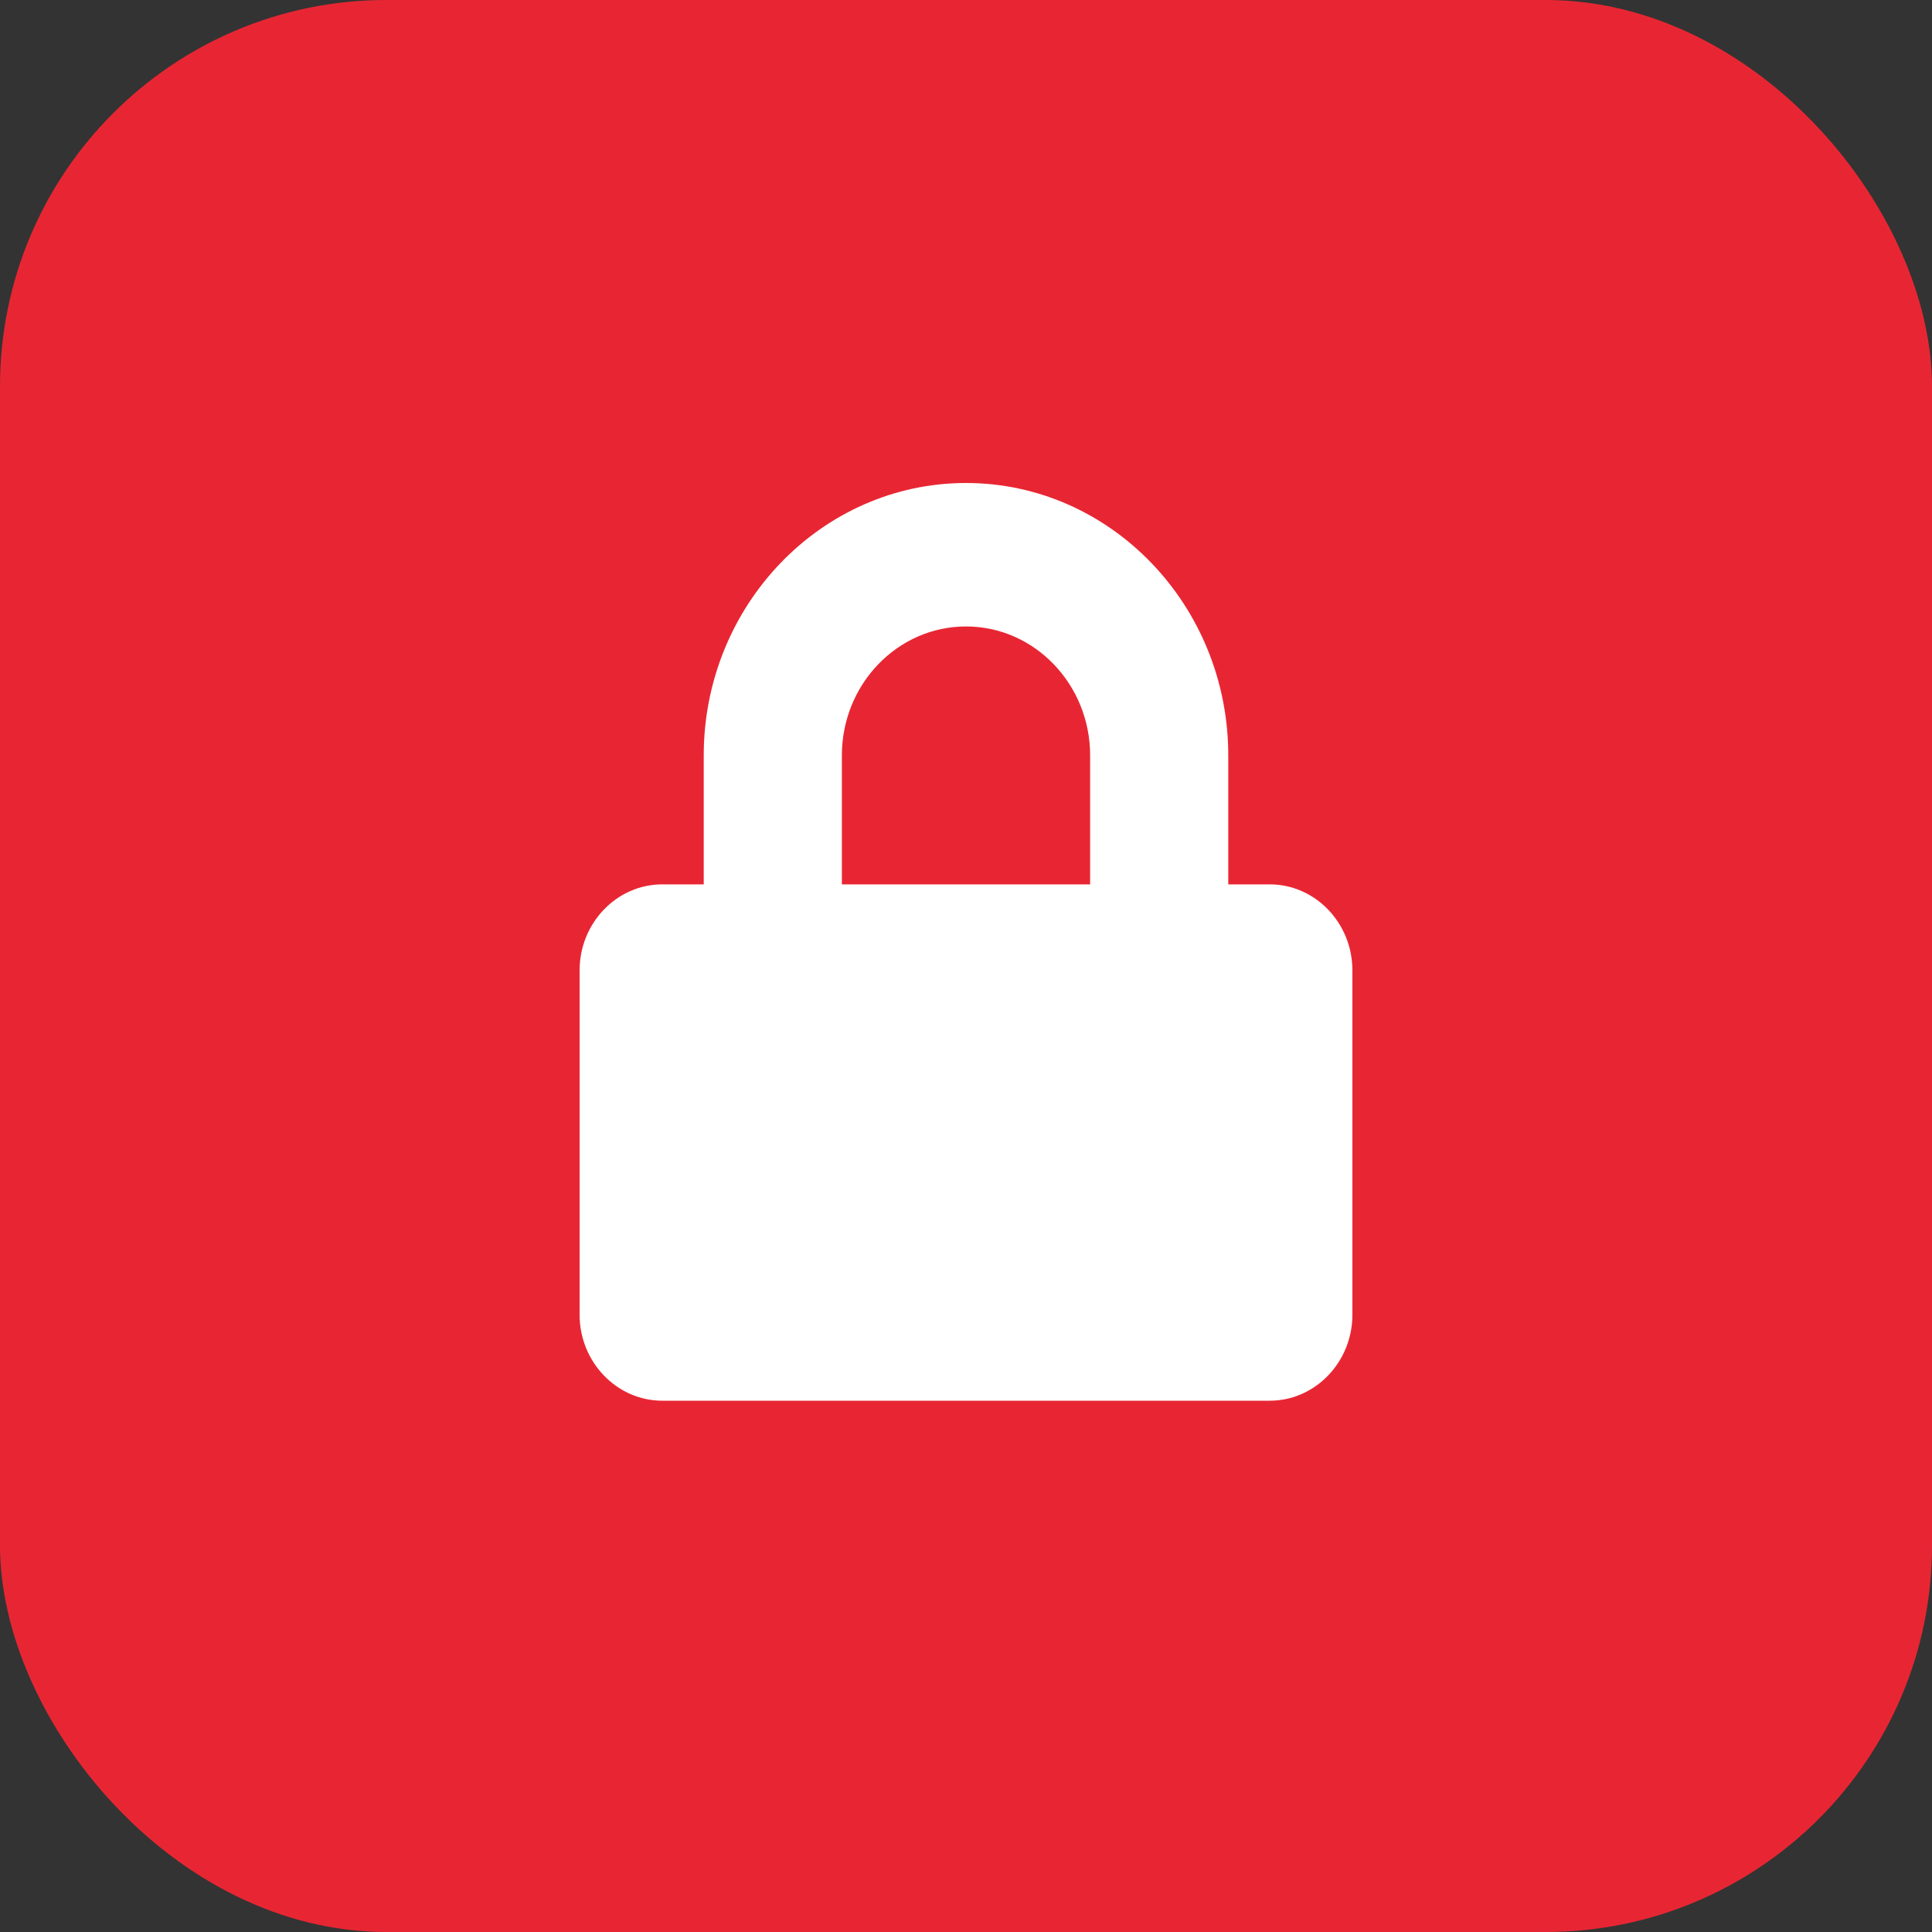
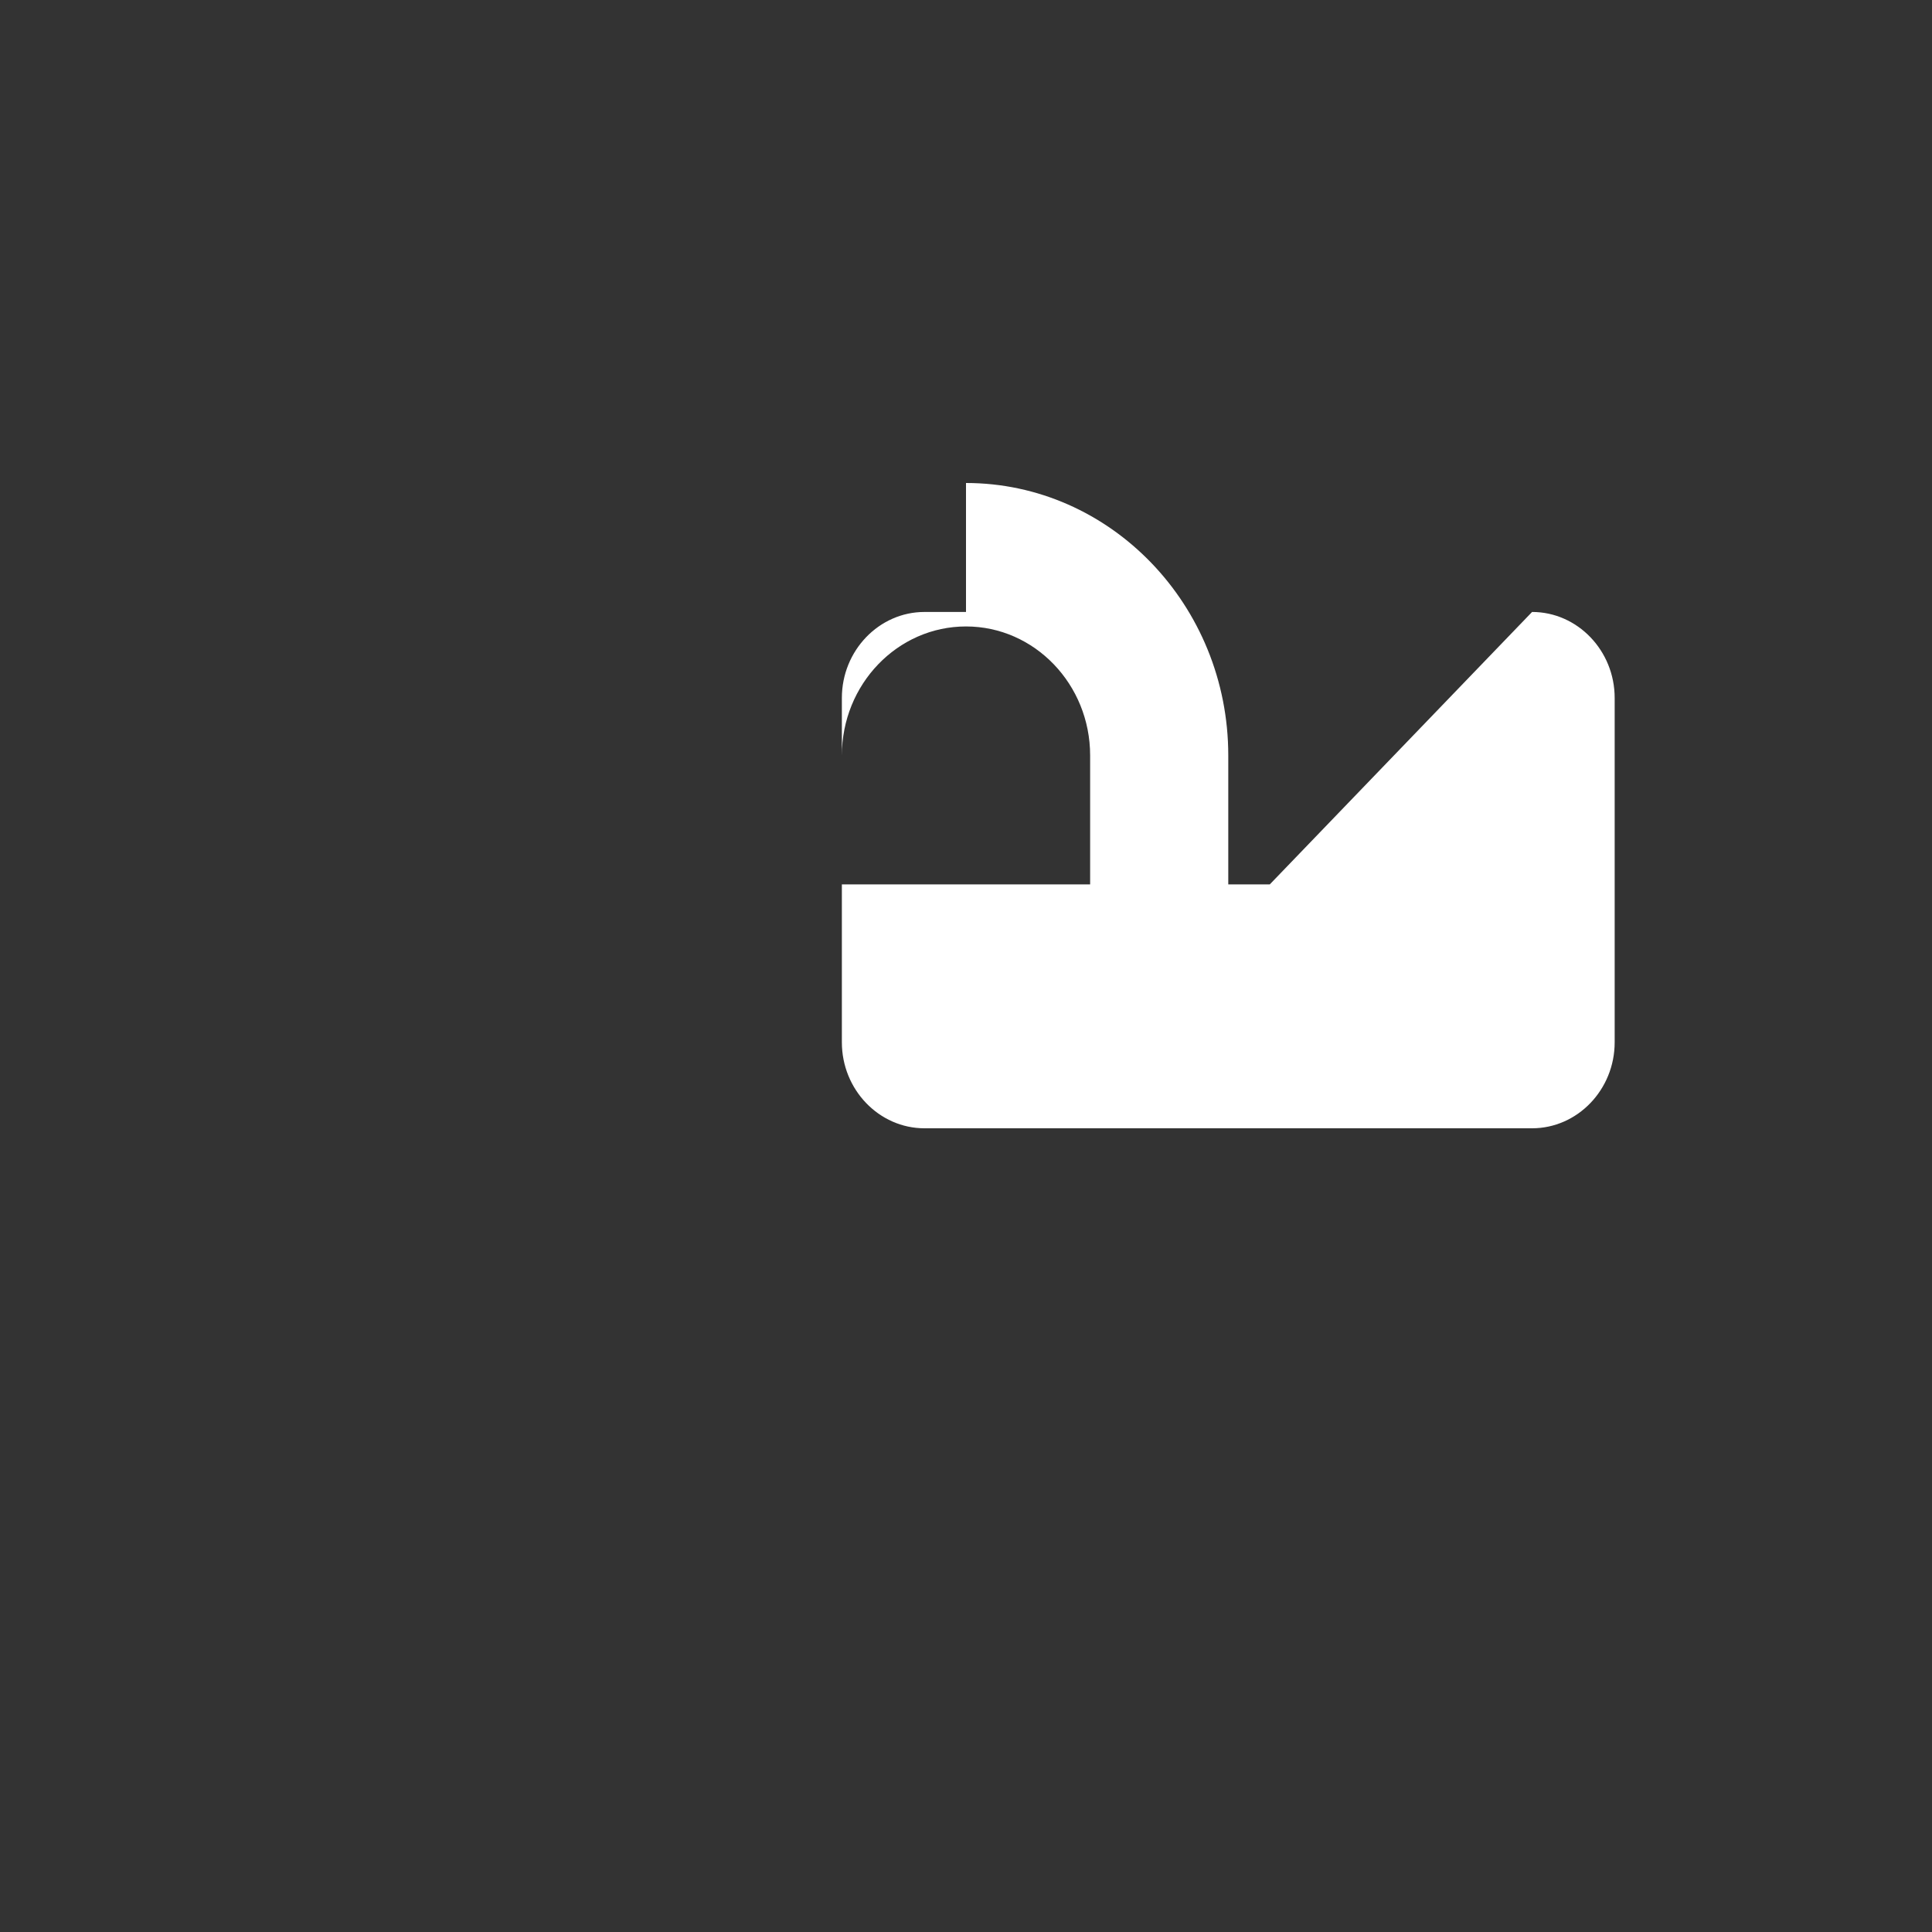
<svg xmlns="http://www.w3.org/2000/svg" width="40" height="40">
  <rect width="100%" height="100%" fill="#333333" stroke="none" />
  <g class="layer">
    <title>Layer 1</title>
-     <rect fill="#e82633" height="40" id="svg_1" rx="8" width="40" />
-     <path d="m26.29,18.31l-0.86,0l0,-2.67c0,-3.11 -2.44,-5.64 -5.43,-5.64c-2.99,0 -5.43,2.53 -5.43,5.64l0,2.67l-0.86,0c-0.94,0 -1.71,0.8 -1.71,1.78l0,7.13c0,0.98 0.77,1.78 1.71,1.78l12.58,0c0.94,0 1.71,-0.8 1.71,-1.78l0,-7.13c0,-0.98 -0.77,-1.78 -1.71,-1.78zm-3.72,0l-5.14,0l0,-2.67c0,-1.47 1.15,-2.67 2.57,-2.67c1.42,0 2.57,1.2 2.57,2.67l0,2.67z" fill="white" id="svg_2" />
+     <path d="m26.29,18.31l-0.86,0l0,-2.67c0,-3.11 -2.44,-5.64 -5.43,-5.64l0,2.67l-0.86,0c-0.94,0 -1.71,0.8 -1.71,1.78l0,7.13c0,0.98 0.77,1.78 1.71,1.78l12.58,0c0.94,0 1.71,-0.8 1.71,-1.78l0,-7.13c0,-0.98 -0.77,-1.78 -1.71,-1.78zm-3.72,0l-5.14,0l0,-2.67c0,-1.47 1.15,-2.67 2.57,-2.67c1.42,0 2.57,1.2 2.57,2.67l0,2.67z" fill="white" id="svg_2" />
  </g>
</svg>